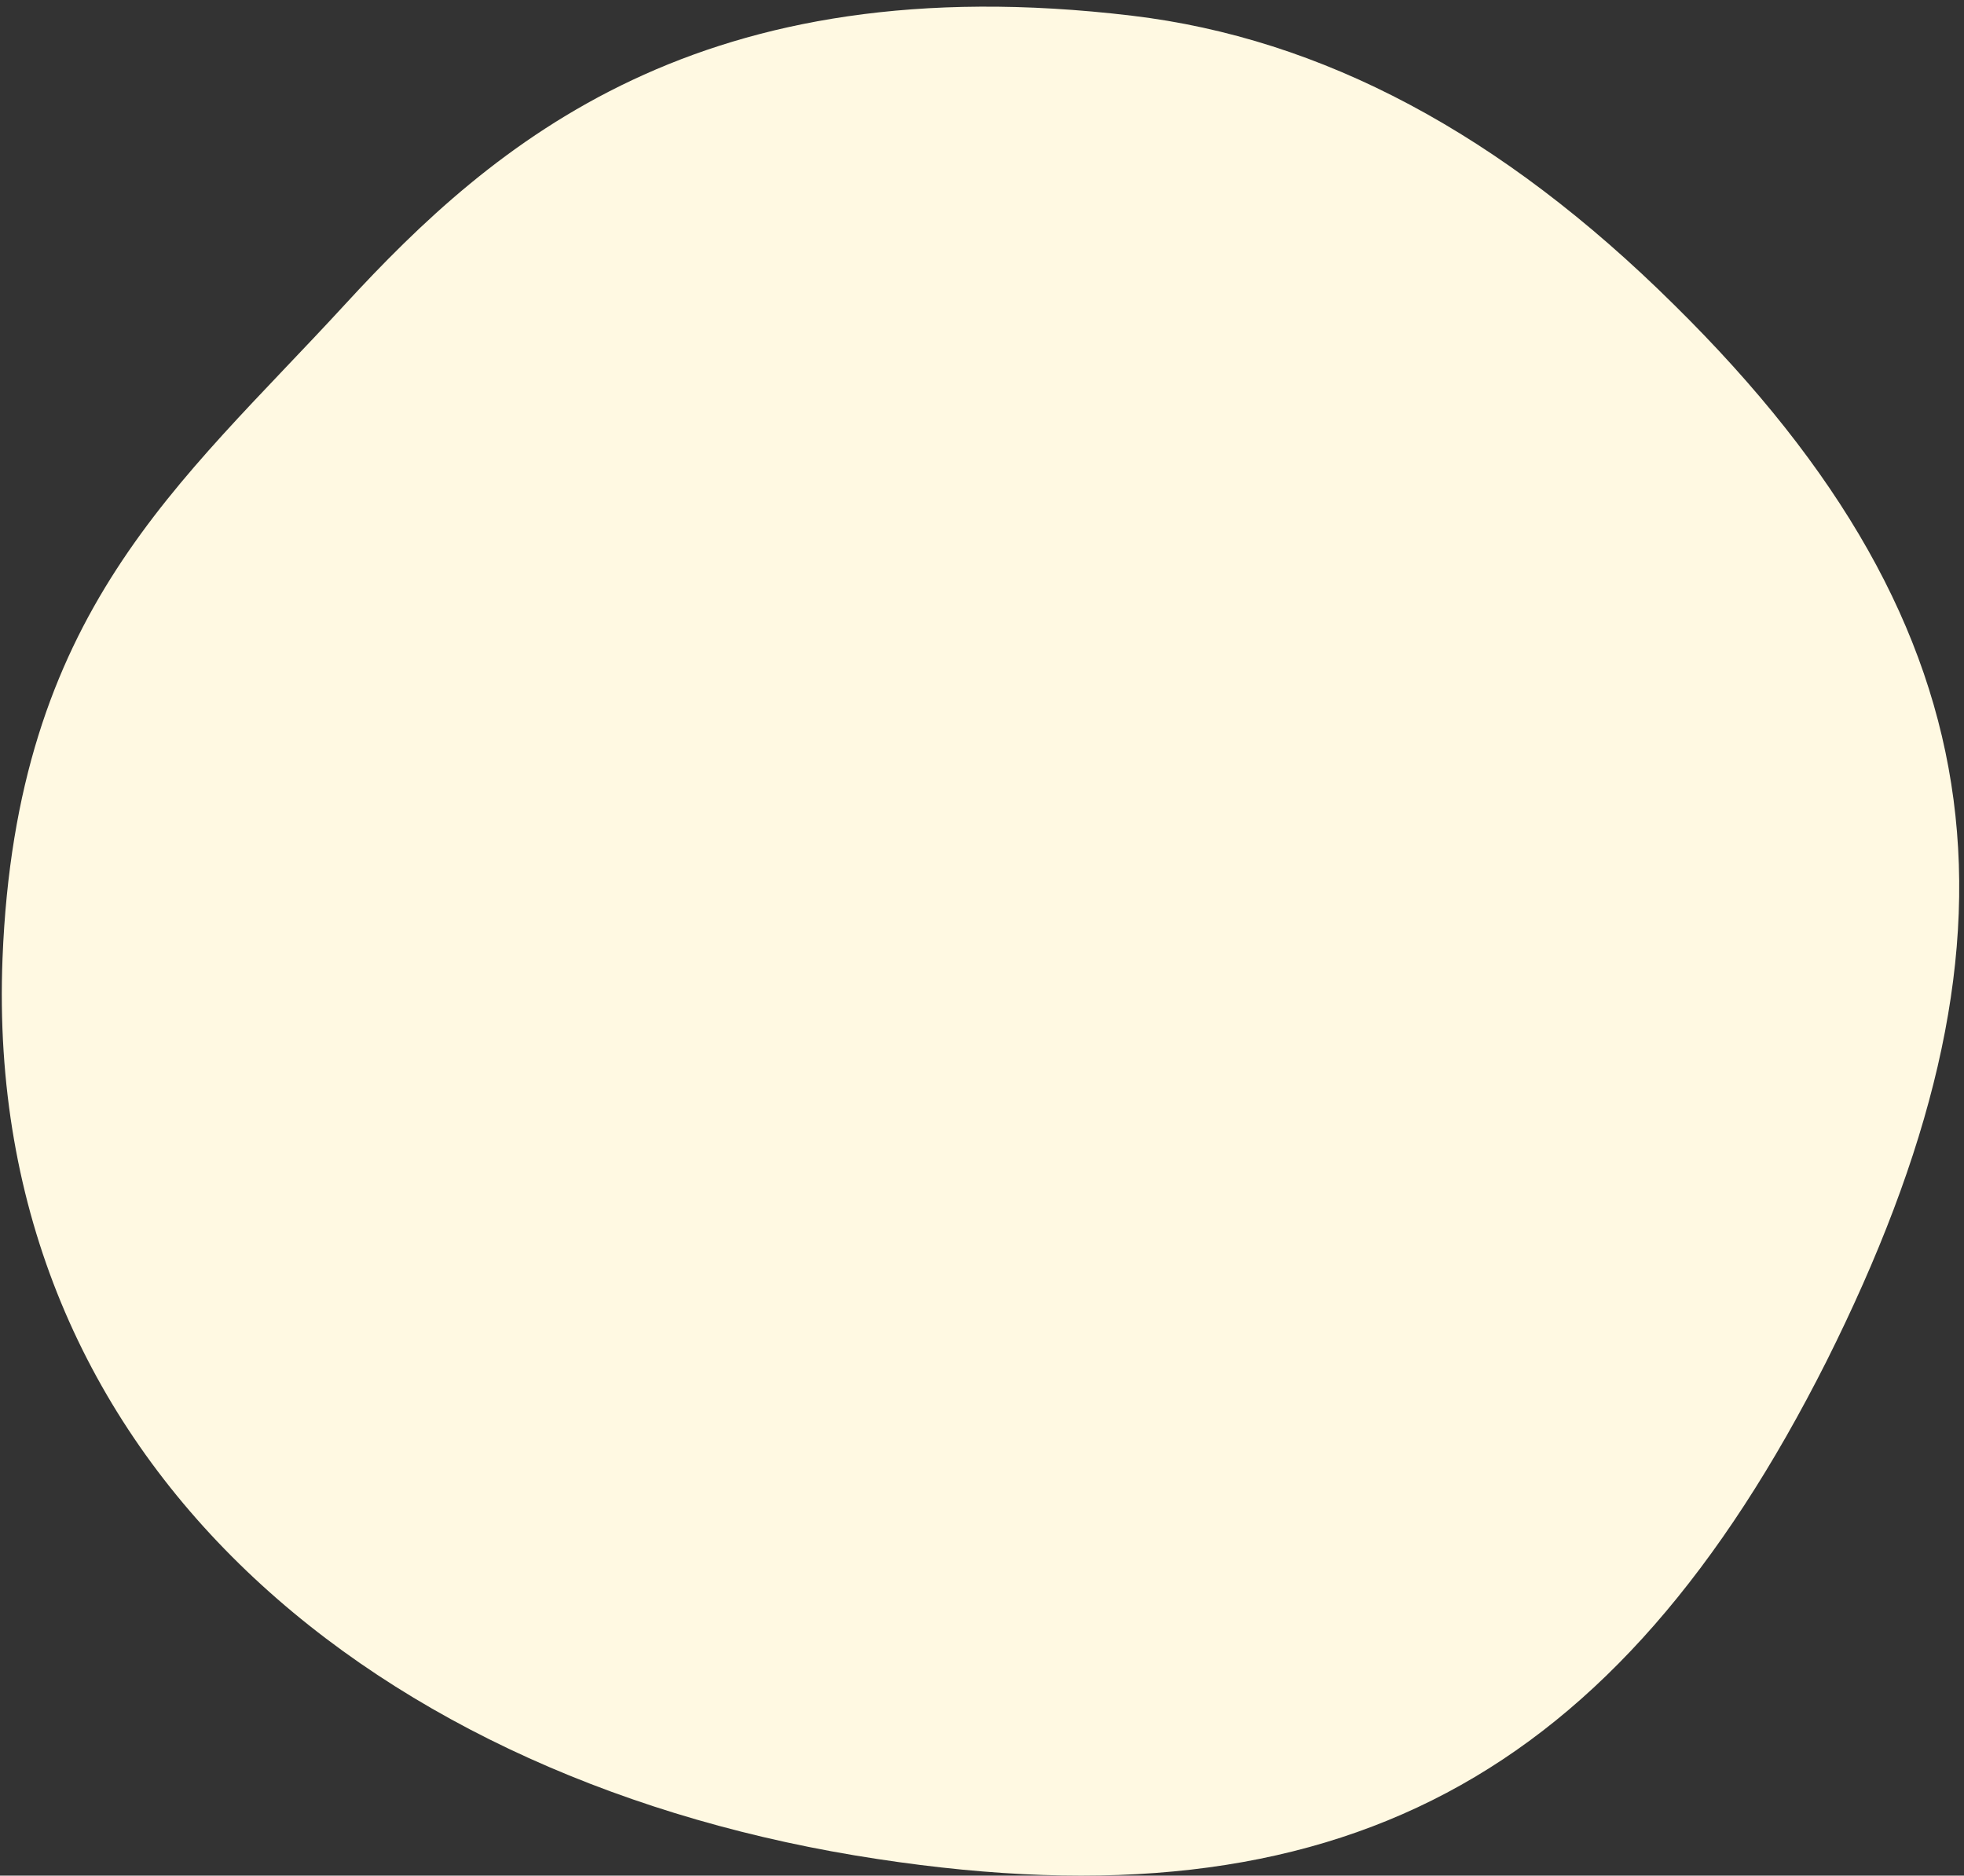
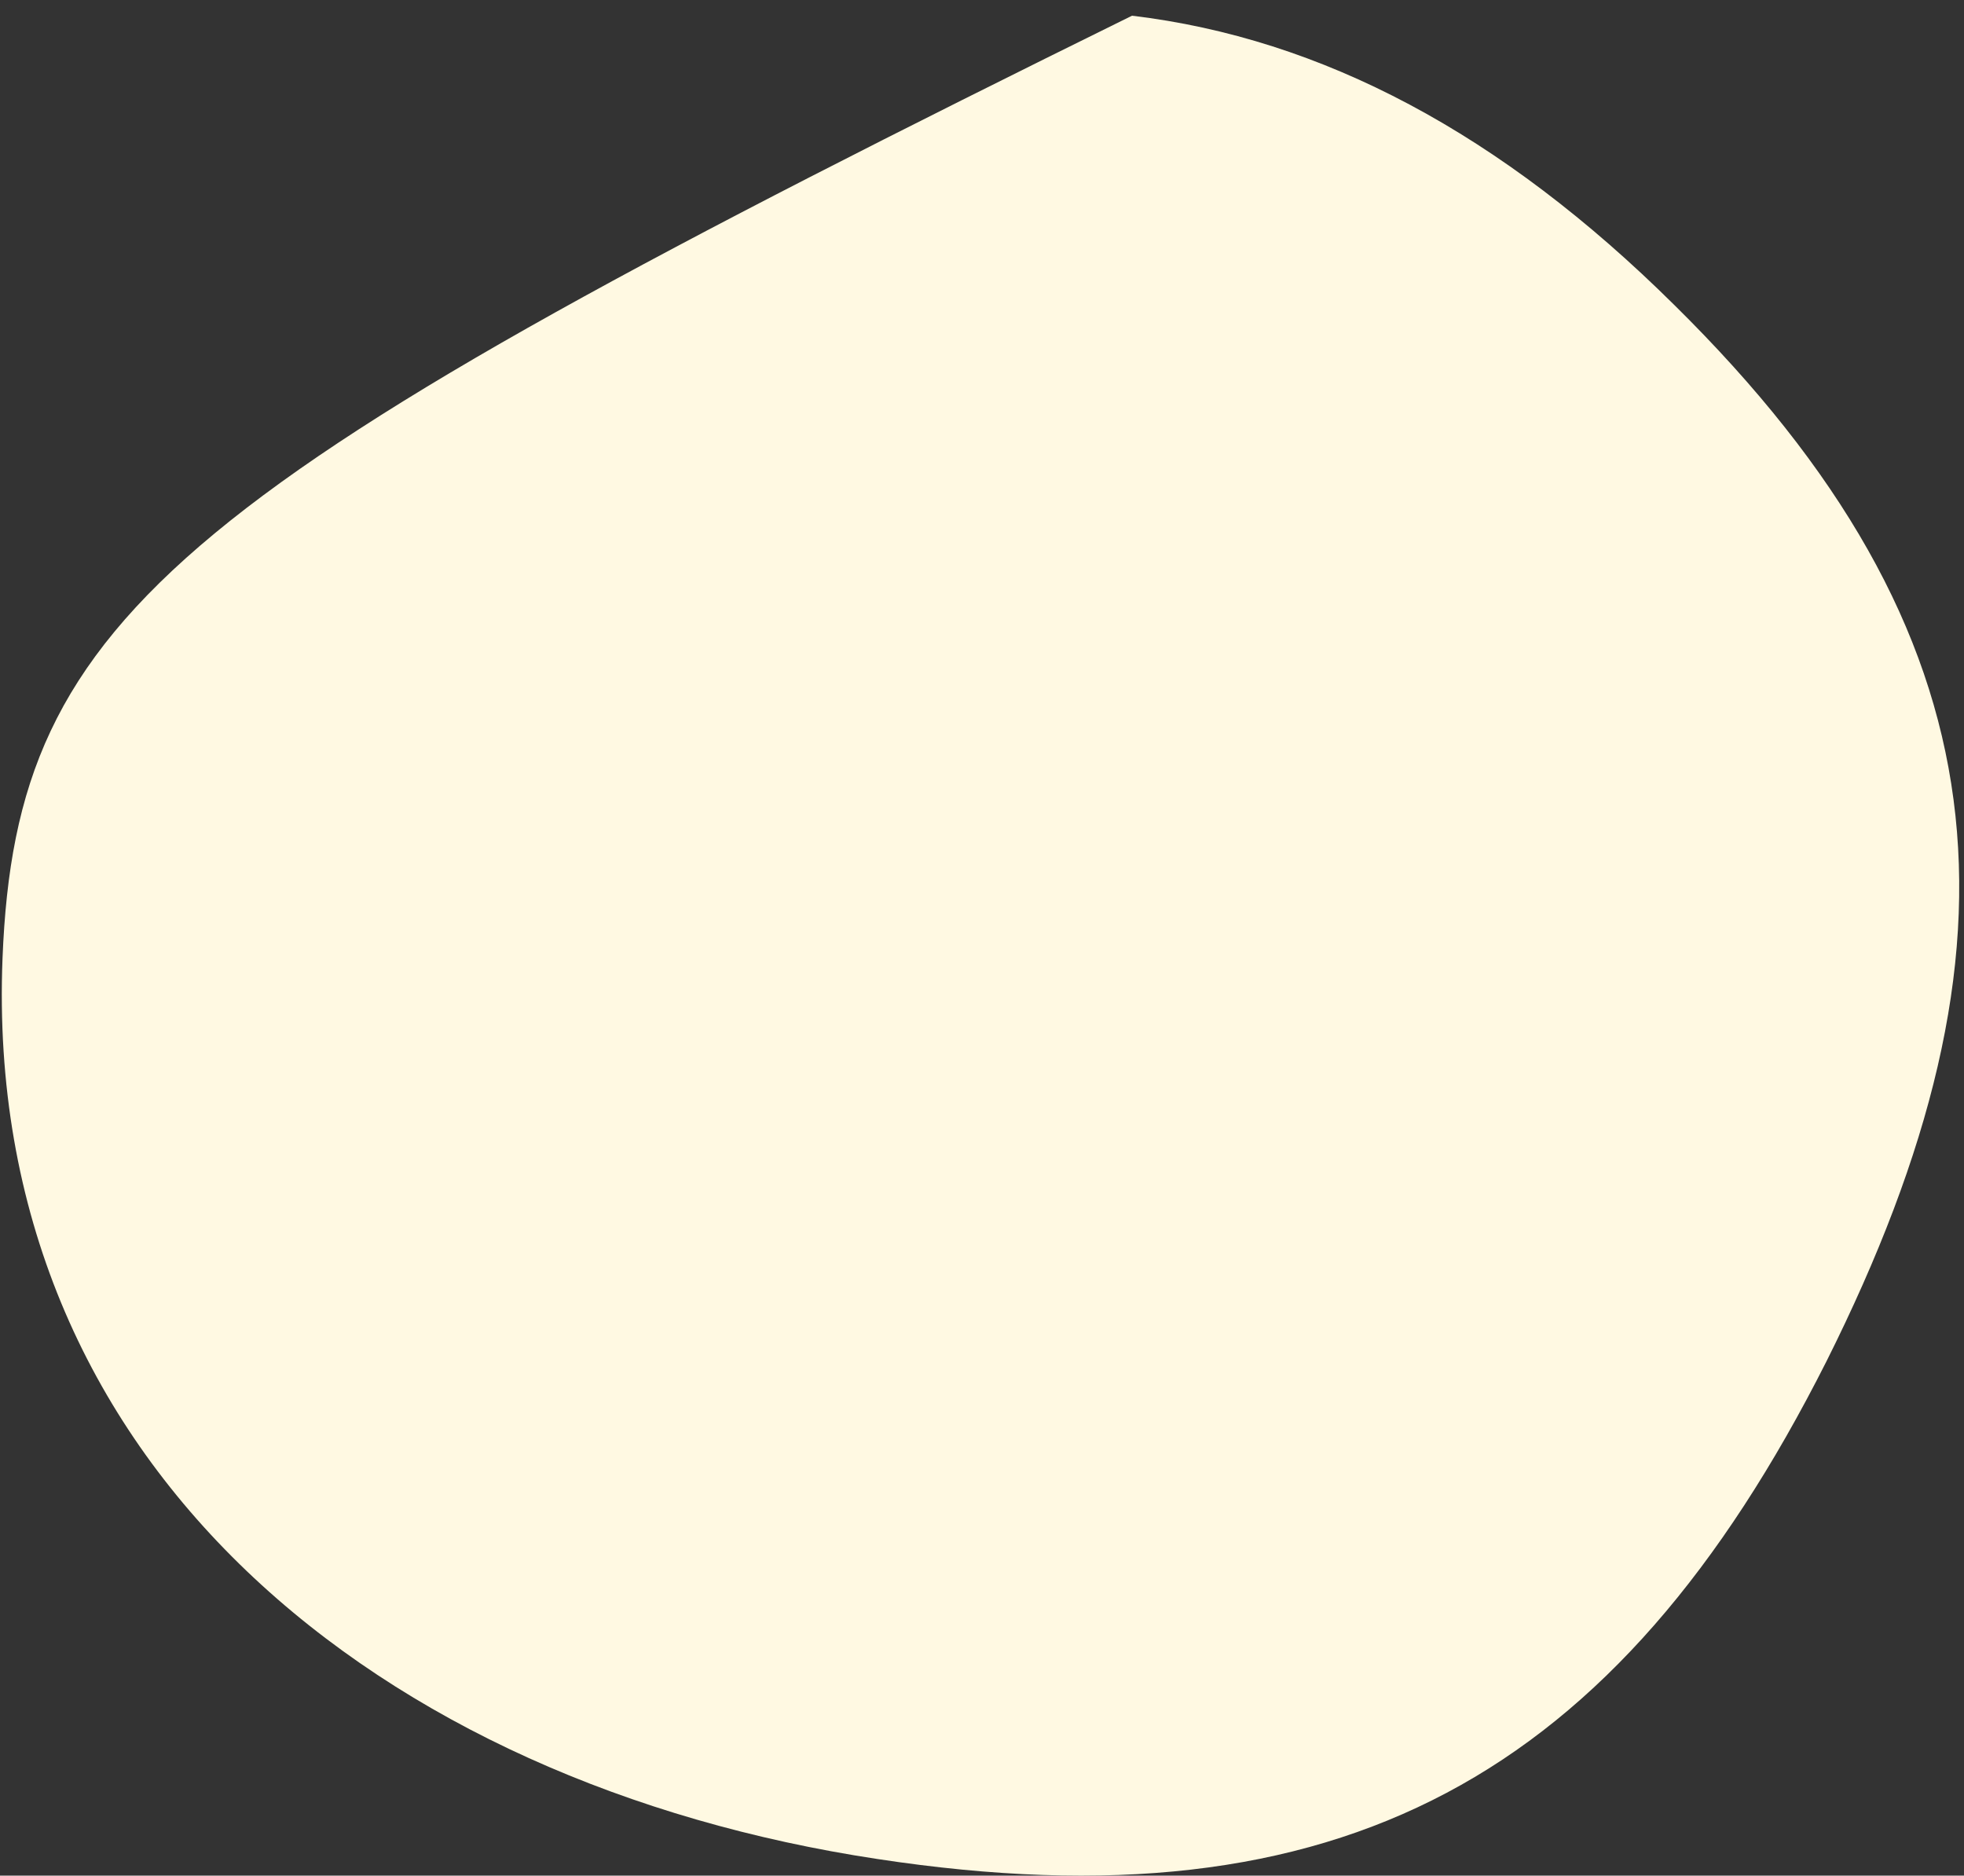
<svg xmlns="http://www.w3.org/2000/svg" width="289" height="276" viewBox="0 0 289 276" fill="none">
  <rect x="0" y="0" width="289" height="276" fill="#333333" stroke="none" />
-   <path d="M246.333 44.841C220.906 19.652 194.55 5.653 166.575 2.312C103.022 -5.278 72.674 20.961 50.725 44.841C26.279 71.437 2.383 90.018 0.371 141.022C-2.574 215.681 56.134 262.529 129.124 273.554C197.125 283.921 237.813 261.675 268.761 200.321C299.523 138.887 295.33 93.15 246.36 44.867L246.333 44.841Z" fill="#FFF9E2" />
+   <path d="M246.333 44.841C220.906 19.652 194.55 5.653 166.575 2.312C26.279 71.437 2.383 90.018 0.371 141.022C-2.574 215.681 56.134 262.529 129.124 273.554C197.125 283.921 237.813 261.675 268.761 200.321C299.523 138.887 295.33 93.15 246.36 44.867L246.333 44.841Z" fill="#FFF9E2" />
</svg>